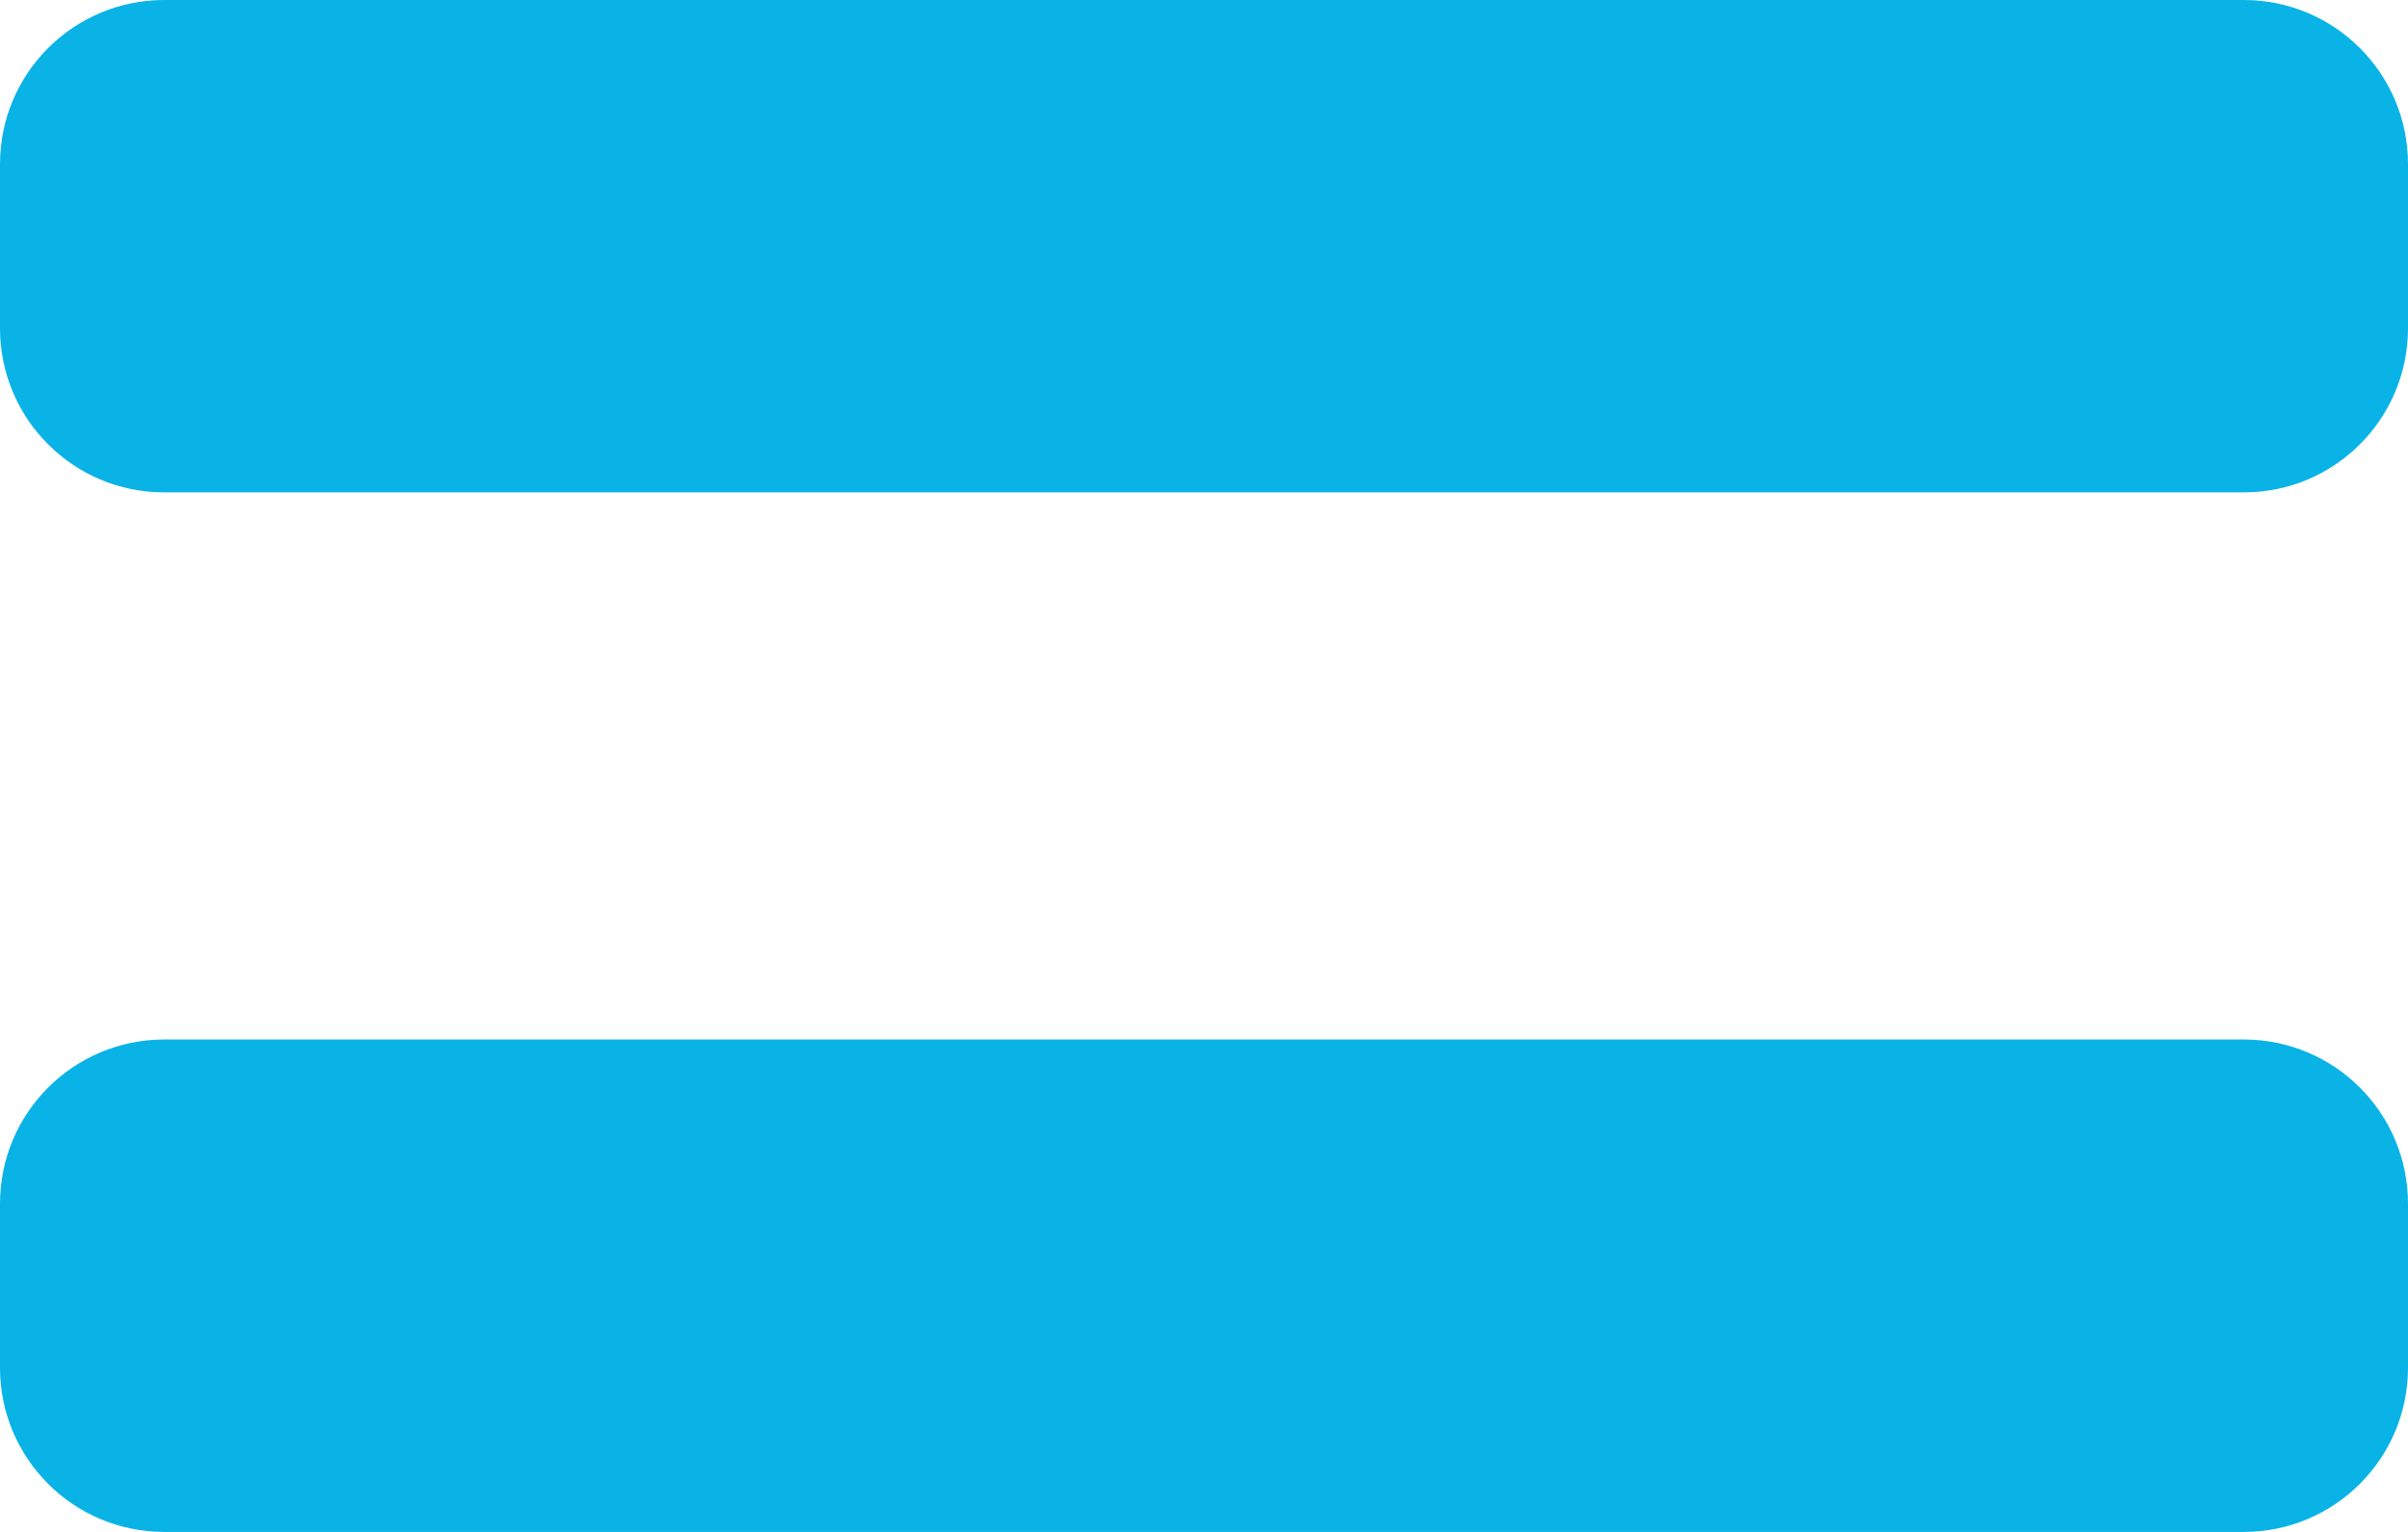
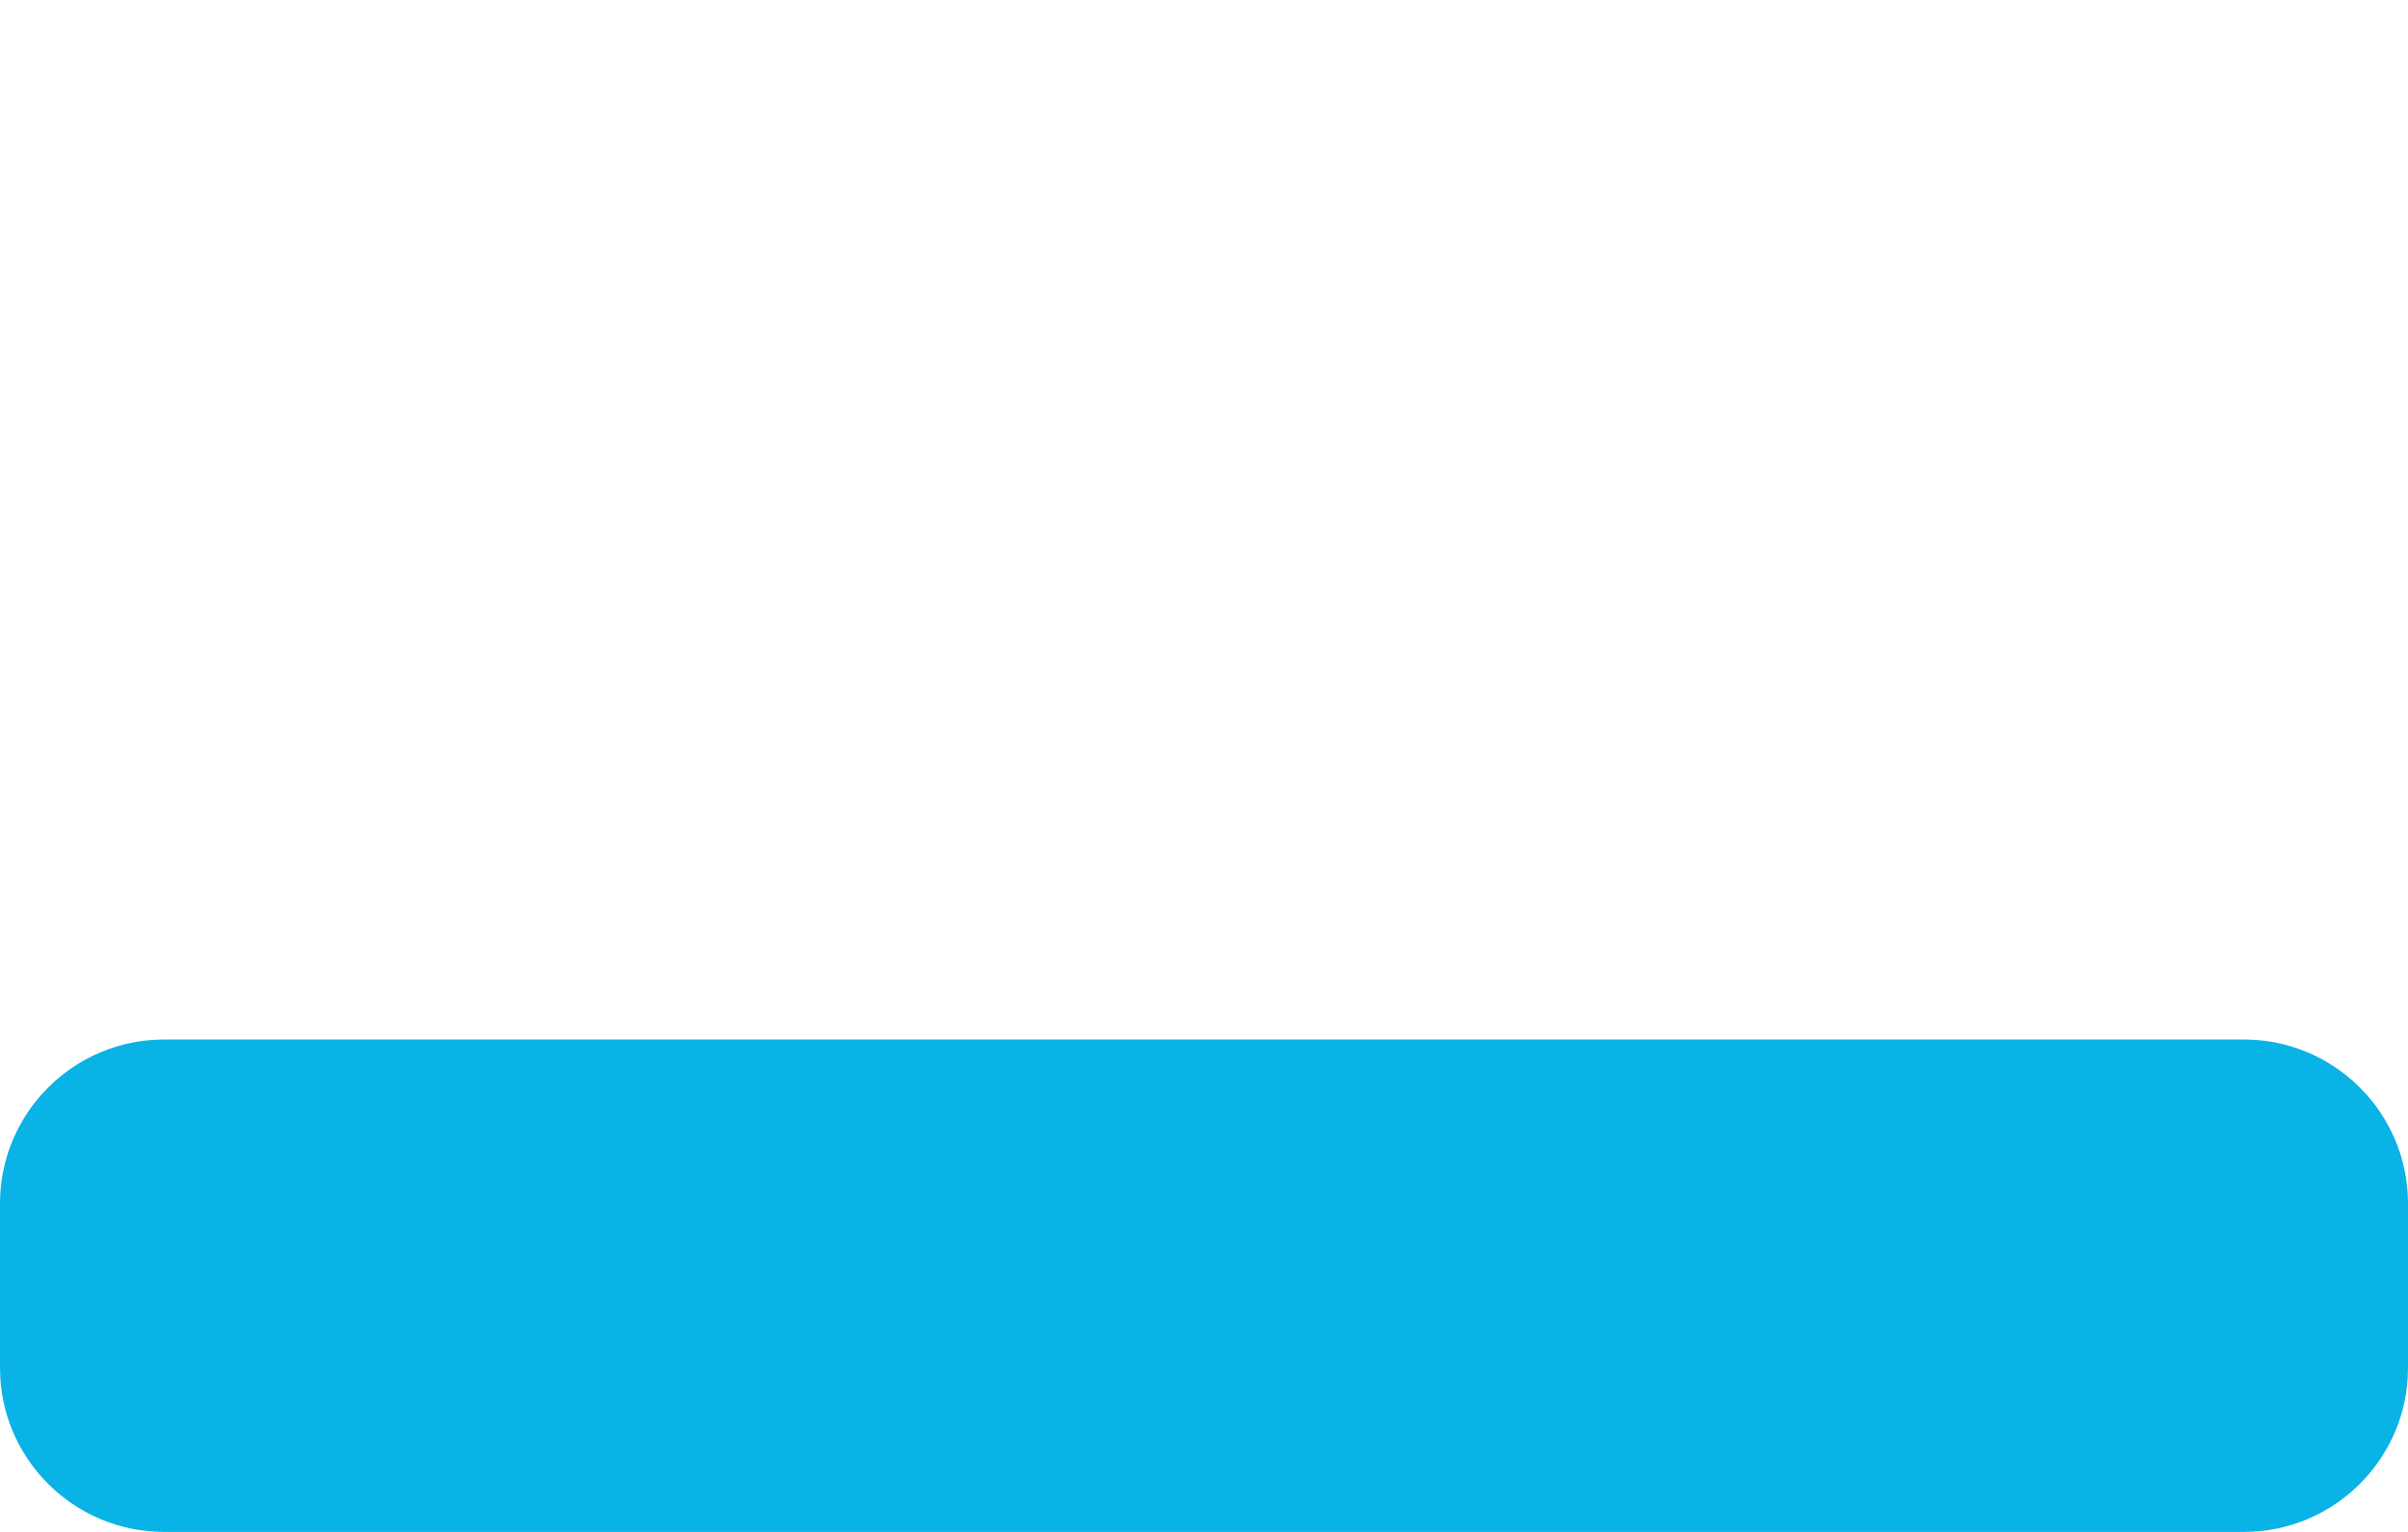
<svg xmlns="http://www.w3.org/2000/svg" width="44" height="28" viewBox="0 0 44 28" fill="none">
  <path d="M26.742 28H17.502H3C1.343 28 0 26.657 0 25V22C0 20.343 1.343 19 3 19H17.502L26.742 19L41 19C42.657 19 44 20.343 44 22V25C44 26.657 42.657 28 41 28H26.742Z" fill="#09B3E6" />
-   <path d="M26.742 9H17.502H3C1.343 9 0 7.657 0 6V3C0 1.343 1.343 0 3 0H17.502L26.742 0L41 3.58093e-05C42.657 1.60324e-05 44 1.343 44 3V6C44 7.657 42.657 9 41 9H26.742Z" fill="#09B3E6" />
</svg>